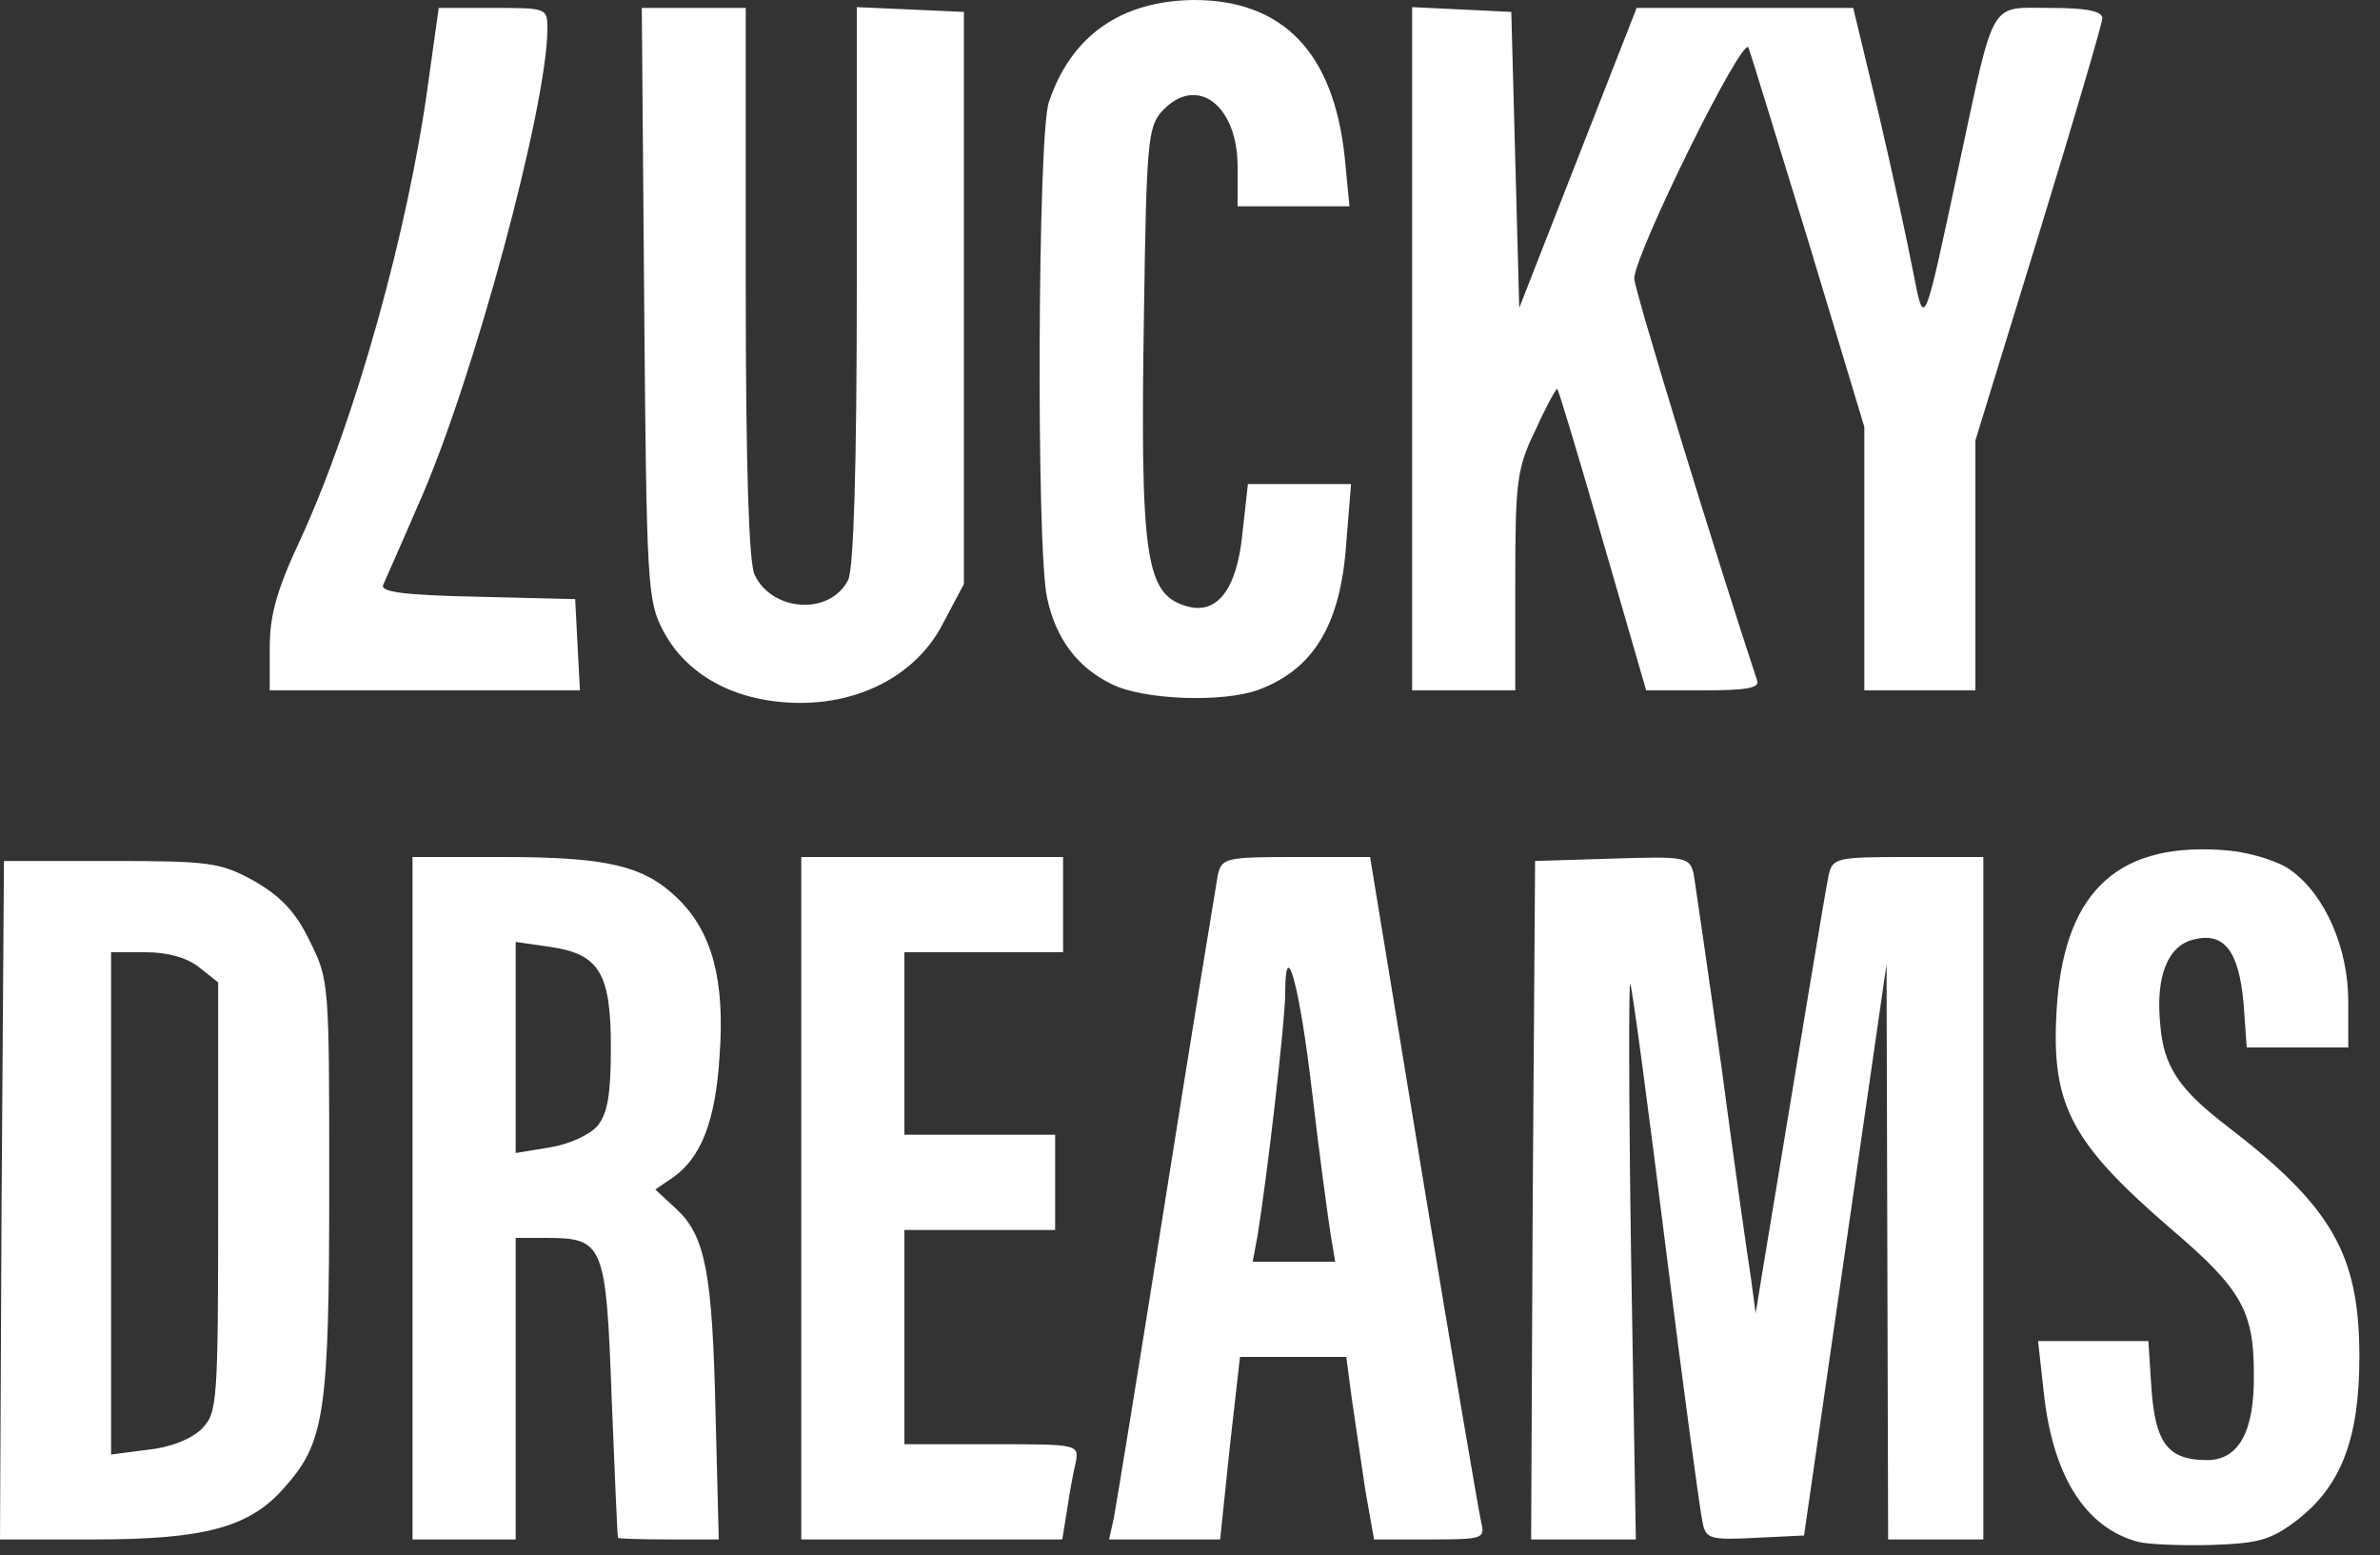
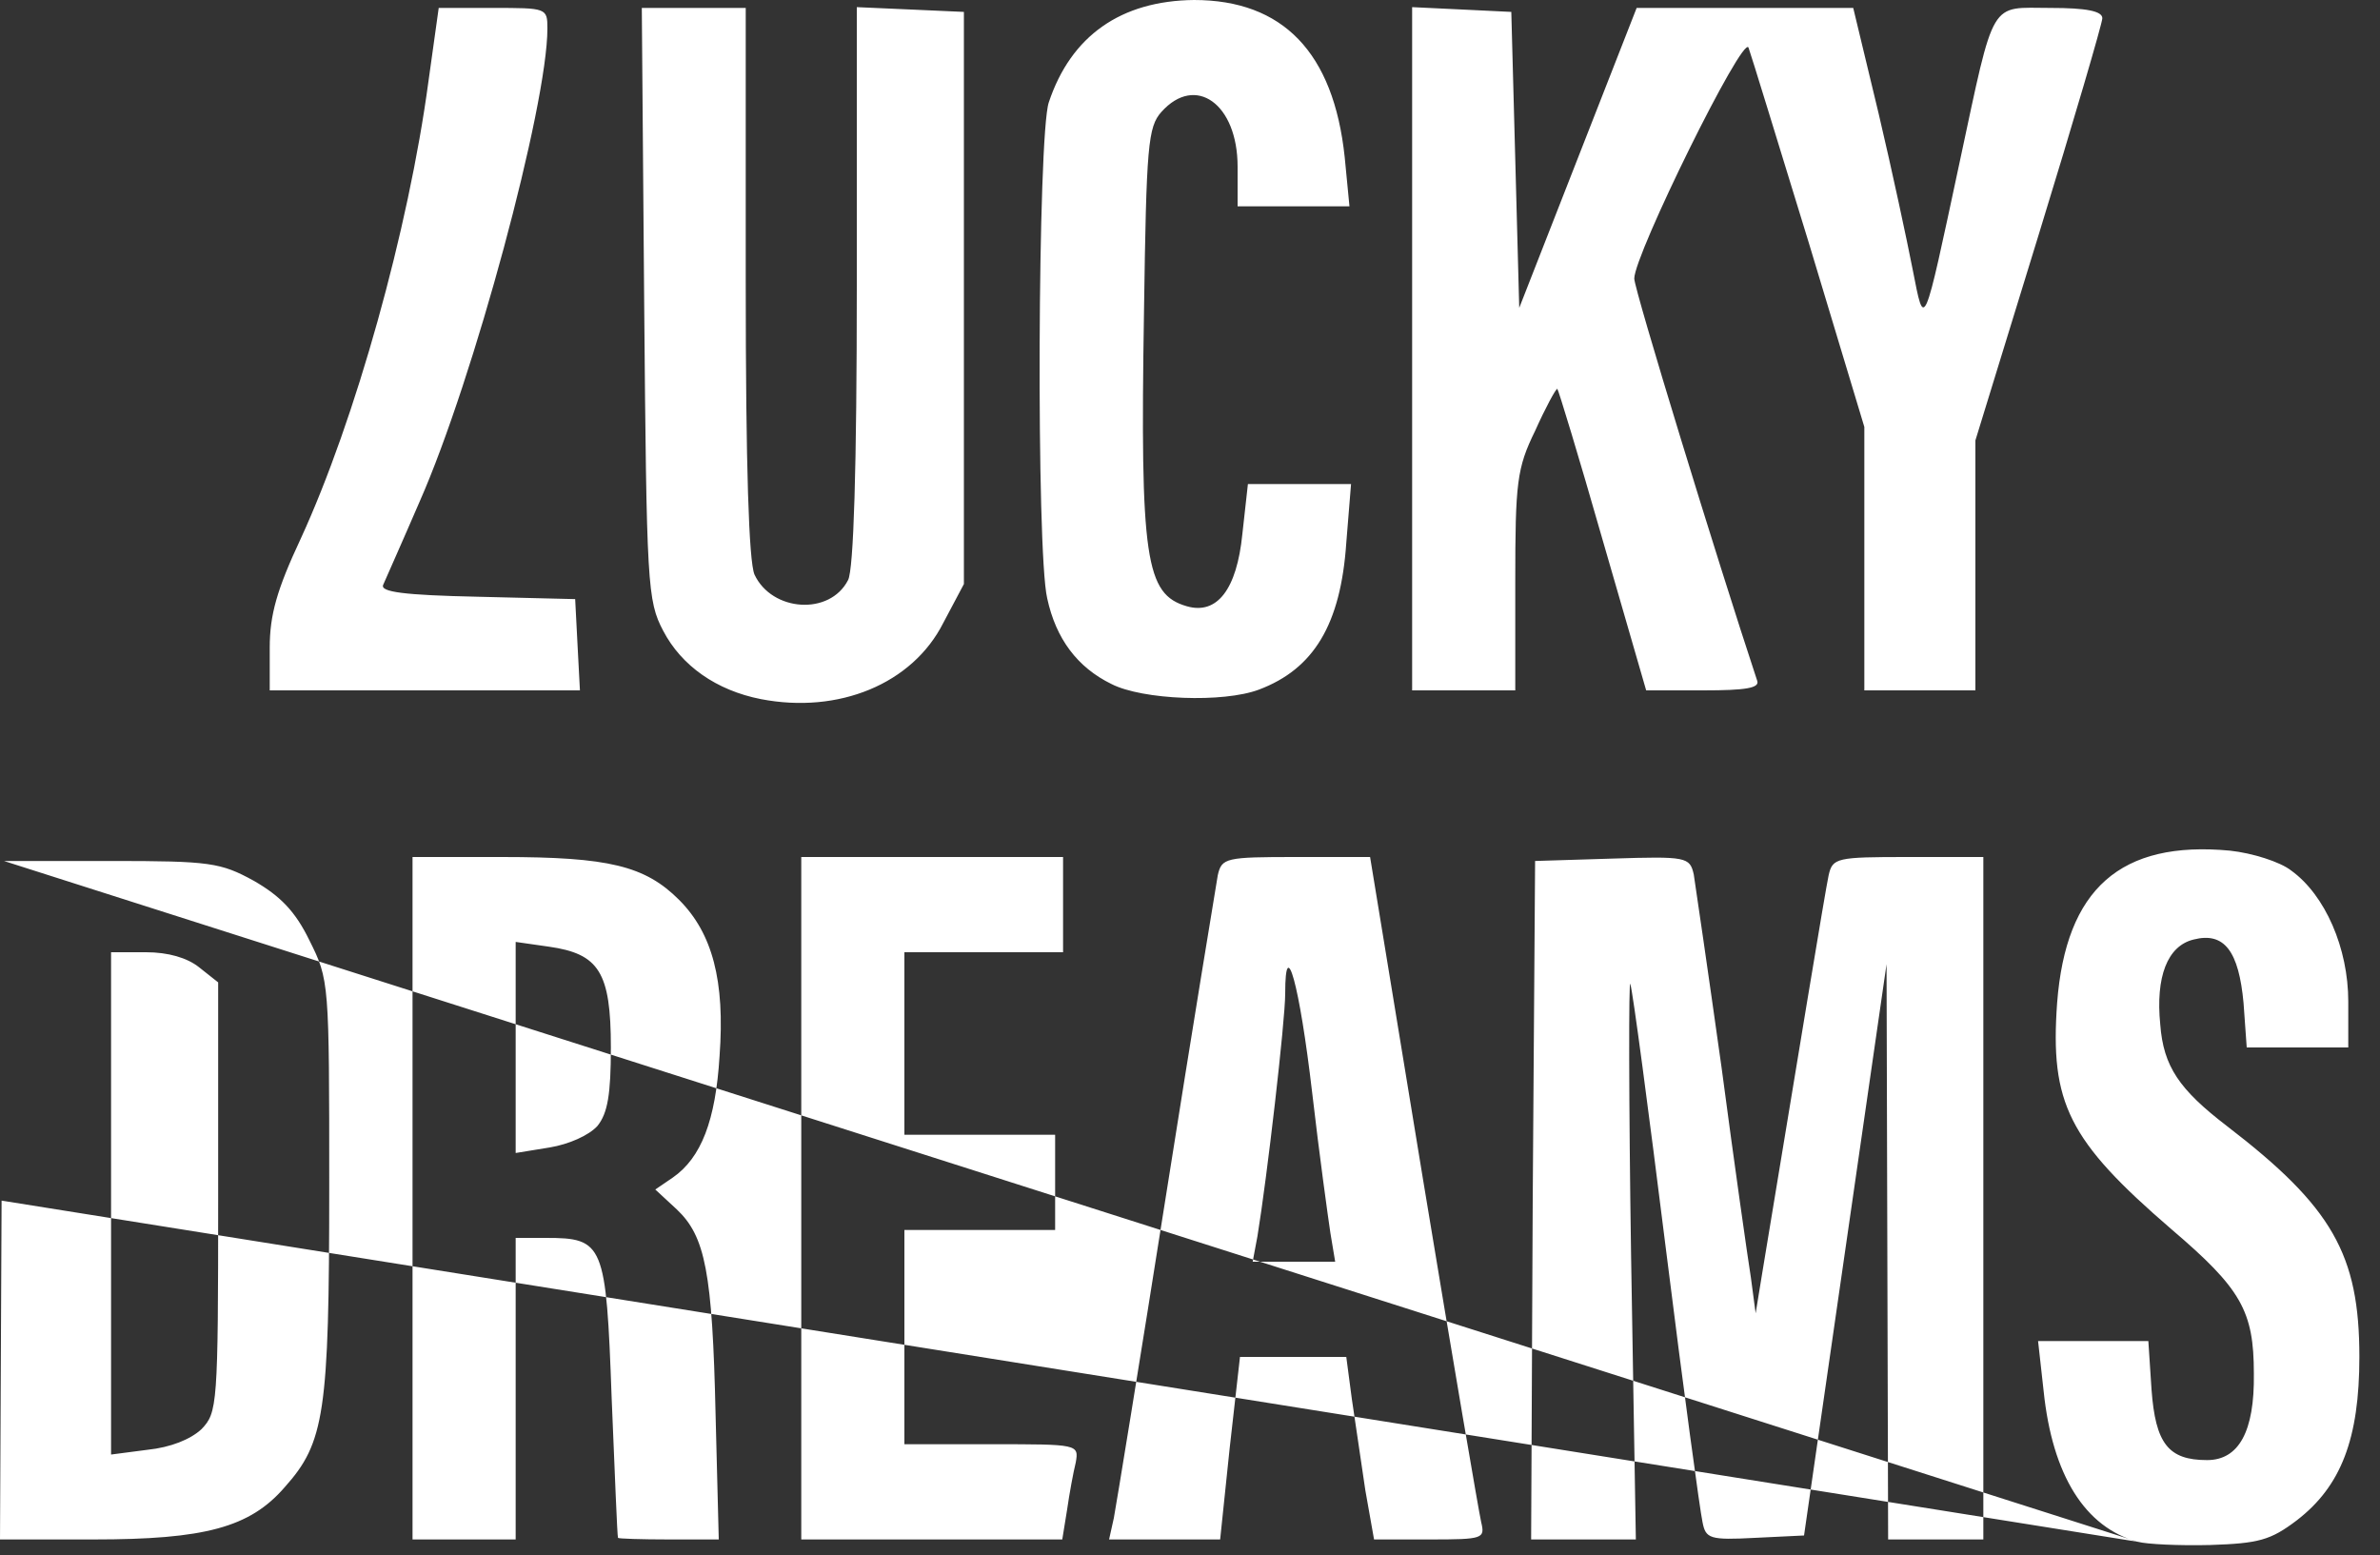
<svg xmlns="http://www.w3.org/2000/svg" width="300" height="196" viewBox="0 0 300 196" fill="none">
  <rect x="0" y="0" width="300" height="196" fill="#333333" stroke="none" />
-   <path d="M269.5 194.3C262.8 192.5 258.7 185.9 257.6 175.3L256.9 169H270.8L271.2 175.1C271.7 181.9 273.3 184 278.2 184C282.2 184 284.2 180.4 284.1 173.1C284.1 165.2 282.5 162.4 273.7 154.9C260.7 143.7 258.4 139 259.3 126.4C260.4 112 267.3 105.9 281.1 107.2C283.9 107.5 287.4 108.6 288.8 109.7C293.1 112.8 296 119.5 296 126.2V132H283.2L282.8 126.4C282.2 119.9 280.4 117.4 276.5 118.4C273.2 119.2 271.7 123.1 272.3 129.1C272.7 134.4 274.7 137.3 280.7 141.9C294 152.1 297.4 158.1 297.4 171C297.4 181.3 295.1 187.3 289.5 191.6C286.2 194.1 284.7 194.5 278.6 194.7C274.7 194.8 270.6 194.6 269.5 194.3ZM0.2 151.3L0.5 108.5H14C26.5 108.5 27.8 108.7 32 111C35.3 112.9 37.2 114.8 39 118.5C41.5 123.5 41.5 123.7 41.5 149.5C41.5 178.1 40.9 181.8 35.9 187.4C31.5 192.5 25.8 194 11.8 194H0L0.2 151.3ZM25.4 180.1C27.4 178 27.5 177.2 27.5 150.9V123.8L25.1 121.9C23.6 120.7 21.2 120 18.4 120H14V183.3L18.6 182.7C21.5 182.4 24 181.4 25.4 180.1ZM52 151V108H63.3C76.7 108 81.3 109.1 85.6 113.4C89.8 117.6 91.4 123.6 90.7 133.1C90.2 141.2 88.4 145.9 84.8 148.4L82.6 149.9L85.3 152.4C88.9 155.8 89.8 160.3 90.2 178.3L90.6 194H84.3C80.8 194 77.9 193.9 77.9 193.8C77.8 193.6 77.5 185.7 77.1 176.2C76.4 156.7 76.1 156 68.8 156H65V194H52V151ZM75.3 141.9C76.6 140.3 77 137.9 77 132C77 122.5 75.5 120.2 69.2 119.3L65 118.7V145.3L69.3 144.6C71.7 144.2 74.2 143.1 75.3 141.9ZM101 151V108H134V120H114V143H133V155H114V182H125C135.9 182 136 182 135.6 184.3C135.3 185.5 134.8 188.2 134.5 190.3L133.9 194H101V151ZM140.4 191.3C140.7 189.7 143.7 171.4 147 150.5C150.3 129.6 153.3 111.5 153.5 110.3C154 108.1 154.5 108 163.4 108H172.7L179.4 148.8C183.1 171.2 186.4 190.5 186.7 191.8C187.2 193.9 187 194 180.2 194H173.2L172.1 187.8C171.6 184.3 170.8 179.1 170.4 176.3L169.7 171H156.3L155 182.5L153.8 194H139.8L140.4 191.3ZM167.7 155.4C167.4 153.4 166.3 145.5 165.4 137.7C163.8 124 162 117.6 162 125.2C162 128.7 159.7 148.5 158.5 155.8L157.9 159H168.3L167.7 155.4ZM193.2 151.3L193.5 108.5L203.2 108.2C212.6 107.9 213 108 213.5 110.2C213.7 111.5 215.3 122.4 217 134.5C218.6 146.6 220.3 158.5 220.7 161L221.3 165.5L222.2 160C226.5 134 230.1 112.1 230.5 110.3C231 108.1 231.5 108 240.5 108H250V194H238L237.9 157.8L237.8 121.5L232.6 157.5L227.4 193.5L221.2 193.8C215.5 194.1 215 193.9 214.6 191.8C214.3 190.5 212.2 175.1 210 157.5C207.8 139.9 205.8 124.8 205.5 124C205.3 123.2 205.3 138.6 205.6 158.3L206.2 194H193L193.2 151.3ZM95.9 88.1C90.3 87 85.9 83.9 83.6 79.5C81.6 75.7 81.5 73.8 81.2 38.3L80.9 1H94V35.5C94 59.1 94.4 70.7 95.1 72.4C97.3 77.1 104.6 77.6 106.9 73.1C107.6 71.8 108 59 108 36V0.9L114.8 1.2L121.5 1.5V73.6L118.9 78.5C115 86.2 105.7 90 95.9 88.1ZM140.1 86.2C135.8 84.1 133.1 80.5 132 75.4C130.6 69.5 130.8 17 132.2 12.9C135 4.5 141.3 0.1 150.5 0C161.7 0 168.1 6.6 169.5 19.8L170.1 26H156V21C156 13.1 150.7 9.3 146.4 14.1C144.7 16 144.5 18.3 144.2 39.3C143.7 70.5 144.4 74.9 149.6 76.4C153.4 77.5 155.9 74.3 156.6 67.3L157.3 61H170.3L169.7 68.4C169 78.7 165.6 84.3 158.7 86.9C154.2 88.6 144 88.2 140.1 86.2ZM34 81.6C34 77.5 34.9 74.3 37.9 67.9C44.8 52.9 51.5 28.9 54 10.3L55.3 1H62.1C68.9 1 69 1 69 3.6C69 13.3 59.7 47.8 52.9 63.2C50.7 68.3 48.6 73 48.3 73.7C47.9 74.6 50.9 75 60.2 75.2L72.5 75.5L72.8 81.3L73.1 87H34V81.6ZM178 44V0.9L184.3 1.2L190.5 1.5L191 20.1L191.5 38.8L198.9 19.9L206.3 1H233.6L236.8 14.3C238.5 21.5 240.4 30.4 241.1 34C242.6 41.6 242.4 42 247 20.5C251.5 -0.5 250.7 1 258.5 1C263 1 265 1.4 265 2.3C265 2.9 261.4 15.2 257 29.5L249 55.5V87H235V53.8L228 30.6C224.1 17.9 220.7 6.8 220.4 6C219.7 4.3 206 32.1 206 35.1C206 36.5 216.4 70.4 221.5 85.8C221.8 86.7 220.1 87 214.7 87H207.5L202 68C199 57.5 196.4 49 196.3 49C196.1 49 194.8 51.4 193.5 54.3C191.2 59 191 60.8 191 73.3V87H178V44Z" fill="white" />
+   <path d="M269.5 194.3C262.8 192.5 258.7 185.9 257.6 175.3L256.9 169H270.8L271.2 175.1C271.7 181.9 273.3 184 278.2 184C282.2 184 284.2 180.4 284.1 173.1C284.1 165.2 282.5 162.4 273.7 154.9C260.7 143.7 258.4 139 259.3 126.4C260.4 112 267.3 105.9 281.1 107.2C283.9 107.5 287.4 108.6 288.8 109.7C293.1 112.8 296 119.5 296 126.2V132H283.2L282.8 126.4C282.2 119.9 280.4 117.4 276.5 118.4C273.2 119.2 271.7 123.1 272.3 129.1C272.7 134.4 274.7 137.3 280.7 141.9C294 152.1 297.4 158.1 297.4 171C297.4 181.3 295.1 187.3 289.5 191.6C286.2 194.1 284.7 194.5 278.6 194.7C274.7 194.8 270.6 194.6 269.5 194.3ZL0.5 108.5H14C26.5 108.5 27.8 108.7 32 111C35.3 112.9 37.2 114.8 39 118.5C41.5 123.5 41.5 123.7 41.5 149.5C41.5 178.1 40.9 181.8 35.9 187.4C31.5 192.5 25.8 194 11.8 194H0L0.2 151.3ZM25.4 180.1C27.4 178 27.5 177.2 27.5 150.9V123.8L25.1 121.9C23.6 120.7 21.2 120 18.4 120H14V183.3L18.6 182.7C21.5 182.4 24 181.4 25.4 180.1ZM52 151V108H63.3C76.7 108 81.3 109.1 85.6 113.4C89.8 117.6 91.4 123.6 90.7 133.1C90.2 141.2 88.4 145.9 84.8 148.4L82.6 149.9L85.3 152.4C88.9 155.8 89.8 160.3 90.2 178.3L90.6 194H84.3C80.8 194 77.9 193.9 77.9 193.8C77.8 193.6 77.5 185.7 77.1 176.2C76.4 156.7 76.1 156 68.8 156H65V194H52V151ZM75.3 141.9C76.6 140.3 77 137.9 77 132C77 122.5 75.5 120.2 69.2 119.3L65 118.7V145.3L69.3 144.6C71.7 144.2 74.2 143.1 75.3 141.9ZM101 151V108H134V120H114V143H133V155H114V182H125C135.9 182 136 182 135.6 184.3C135.3 185.5 134.8 188.2 134.5 190.3L133.9 194H101V151ZM140.4 191.3C140.7 189.7 143.7 171.4 147 150.5C150.3 129.6 153.3 111.5 153.5 110.3C154 108.1 154.5 108 163.4 108H172.7L179.4 148.8C183.1 171.2 186.4 190.5 186.7 191.8C187.2 193.9 187 194 180.2 194H173.2L172.1 187.8C171.6 184.3 170.8 179.1 170.4 176.3L169.7 171H156.3L155 182.5L153.8 194H139.8L140.4 191.3ZM167.7 155.4C167.4 153.4 166.3 145.5 165.4 137.7C163.8 124 162 117.6 162 125.2C162 128.7 159.7 148.5 158.5 155.8L157.9 159H168.3L167.7 155.4ZM193.2 151.3L193.5 108.5L203.2 108.2C212.6 107.9 213 108 213.5 110.2C213.7 111.5 215.3 122.4 217 134.5C218.6 146.6 220.3 158.5 220.7 161L221.3 165.5L222.2 160C226.5 134 230.1 112.1 230.5 110.3C231 108.1 231.5 108 240.5 108H250V194H238L237.9 157.8L237.8 121.5L232.6 157.5L227.4 193.5L221.2 193.8C215.5 194.1 215 193.9 214.6 191.8C214.3 190.5 212.2 175.1 210 157.5C207.8 139.9 205.8 124.8 205.5 124C205.3 123.2 205.3 138.6 205.6 158.3L206.2 194H193L193.2 151.3ZM95.9 88.1C90.3 87 85.9 83.9 83.6 79.5C81.6 75.7 81.5 73.8 81.2 38.3L80.9 1H94V35.5C94 59.1 94.4 70.7 95.1 72.4C97.3 77.1 104.6 77.6 106.9 73.1C107.6 71.8 108 59 108 36V0.9L114.8 1.2L121.5 1.5V73.6L118.9 78.5C115 86.2 105.7 90 95.9 88.1ZM140.1 86.2C135.8 84.1 133.1 80.5 132 75.4C130.6 69.5 130.8 17 132.2 12.9C135 4.5 141.3 0.1 150.5 0C161.7 0 168.1 6.6 169.5 19.8L170.1 26H156V21C156 13.1 150.7 9.3 146.4 14.1C144.7 16 144.5 18.3 144.2 39.3C143.7 70.5 144.4 74.9 149.6 76.4C153.4 77.5 155.9 74.3 156.6 67.3L157.3 61H170.3L169.7 68.4C169 78.7 165.6 84.3 158.7 86.9C154.2 88.6 144 88.2 140.1 86.2ZM34 81.6C34 77.5 34.9 74.3 37.9 67.9C44.8 52.9 51.5 28.9 54 10.3L55.3 1H62.1C68.9 1 69 1 69 3.6C69 13.3 59.7 47.8 52.9 63.2C50.7 68.3 48.6 73 48.3 73.7C47.9 74.6 50.9 75 60.2 75.2L72.5 75.5L72.8 81.3L73.1 87H34V81.6ZM178 44V0.9L184.3 1.2L190.5 1.5L191 20.1L191.5 38.8L198.9 19.9L206.3 1H233.6L236.8 14.3C238.5 21.5 240.4 30.4 241.1 34C242.6 41.6 242.4 42 247 20.5C251.5 -0.5 250.7 1 258.5 1C263 1 265 1.4 265 2.3C265 2.9 261.4 15.2 257 29.5L249 55.5V87H235V53.8L228 30.6C224.1 17.9 220.7 6.8 220.4 6C219.7 4.3 206 32.1 206 35.1C206 36.5 216.4 70.4 221.5 85.8C221.8 86.7 220.1 87 214.7 87H207.5L202 68C199 57.5 196.4 49 196.3 49C196.1 49 194.8 51.4 193.5 54.3C191.2 59 191 60.8 191 73.3V87H178V44Z" fill="white" />
</svg>